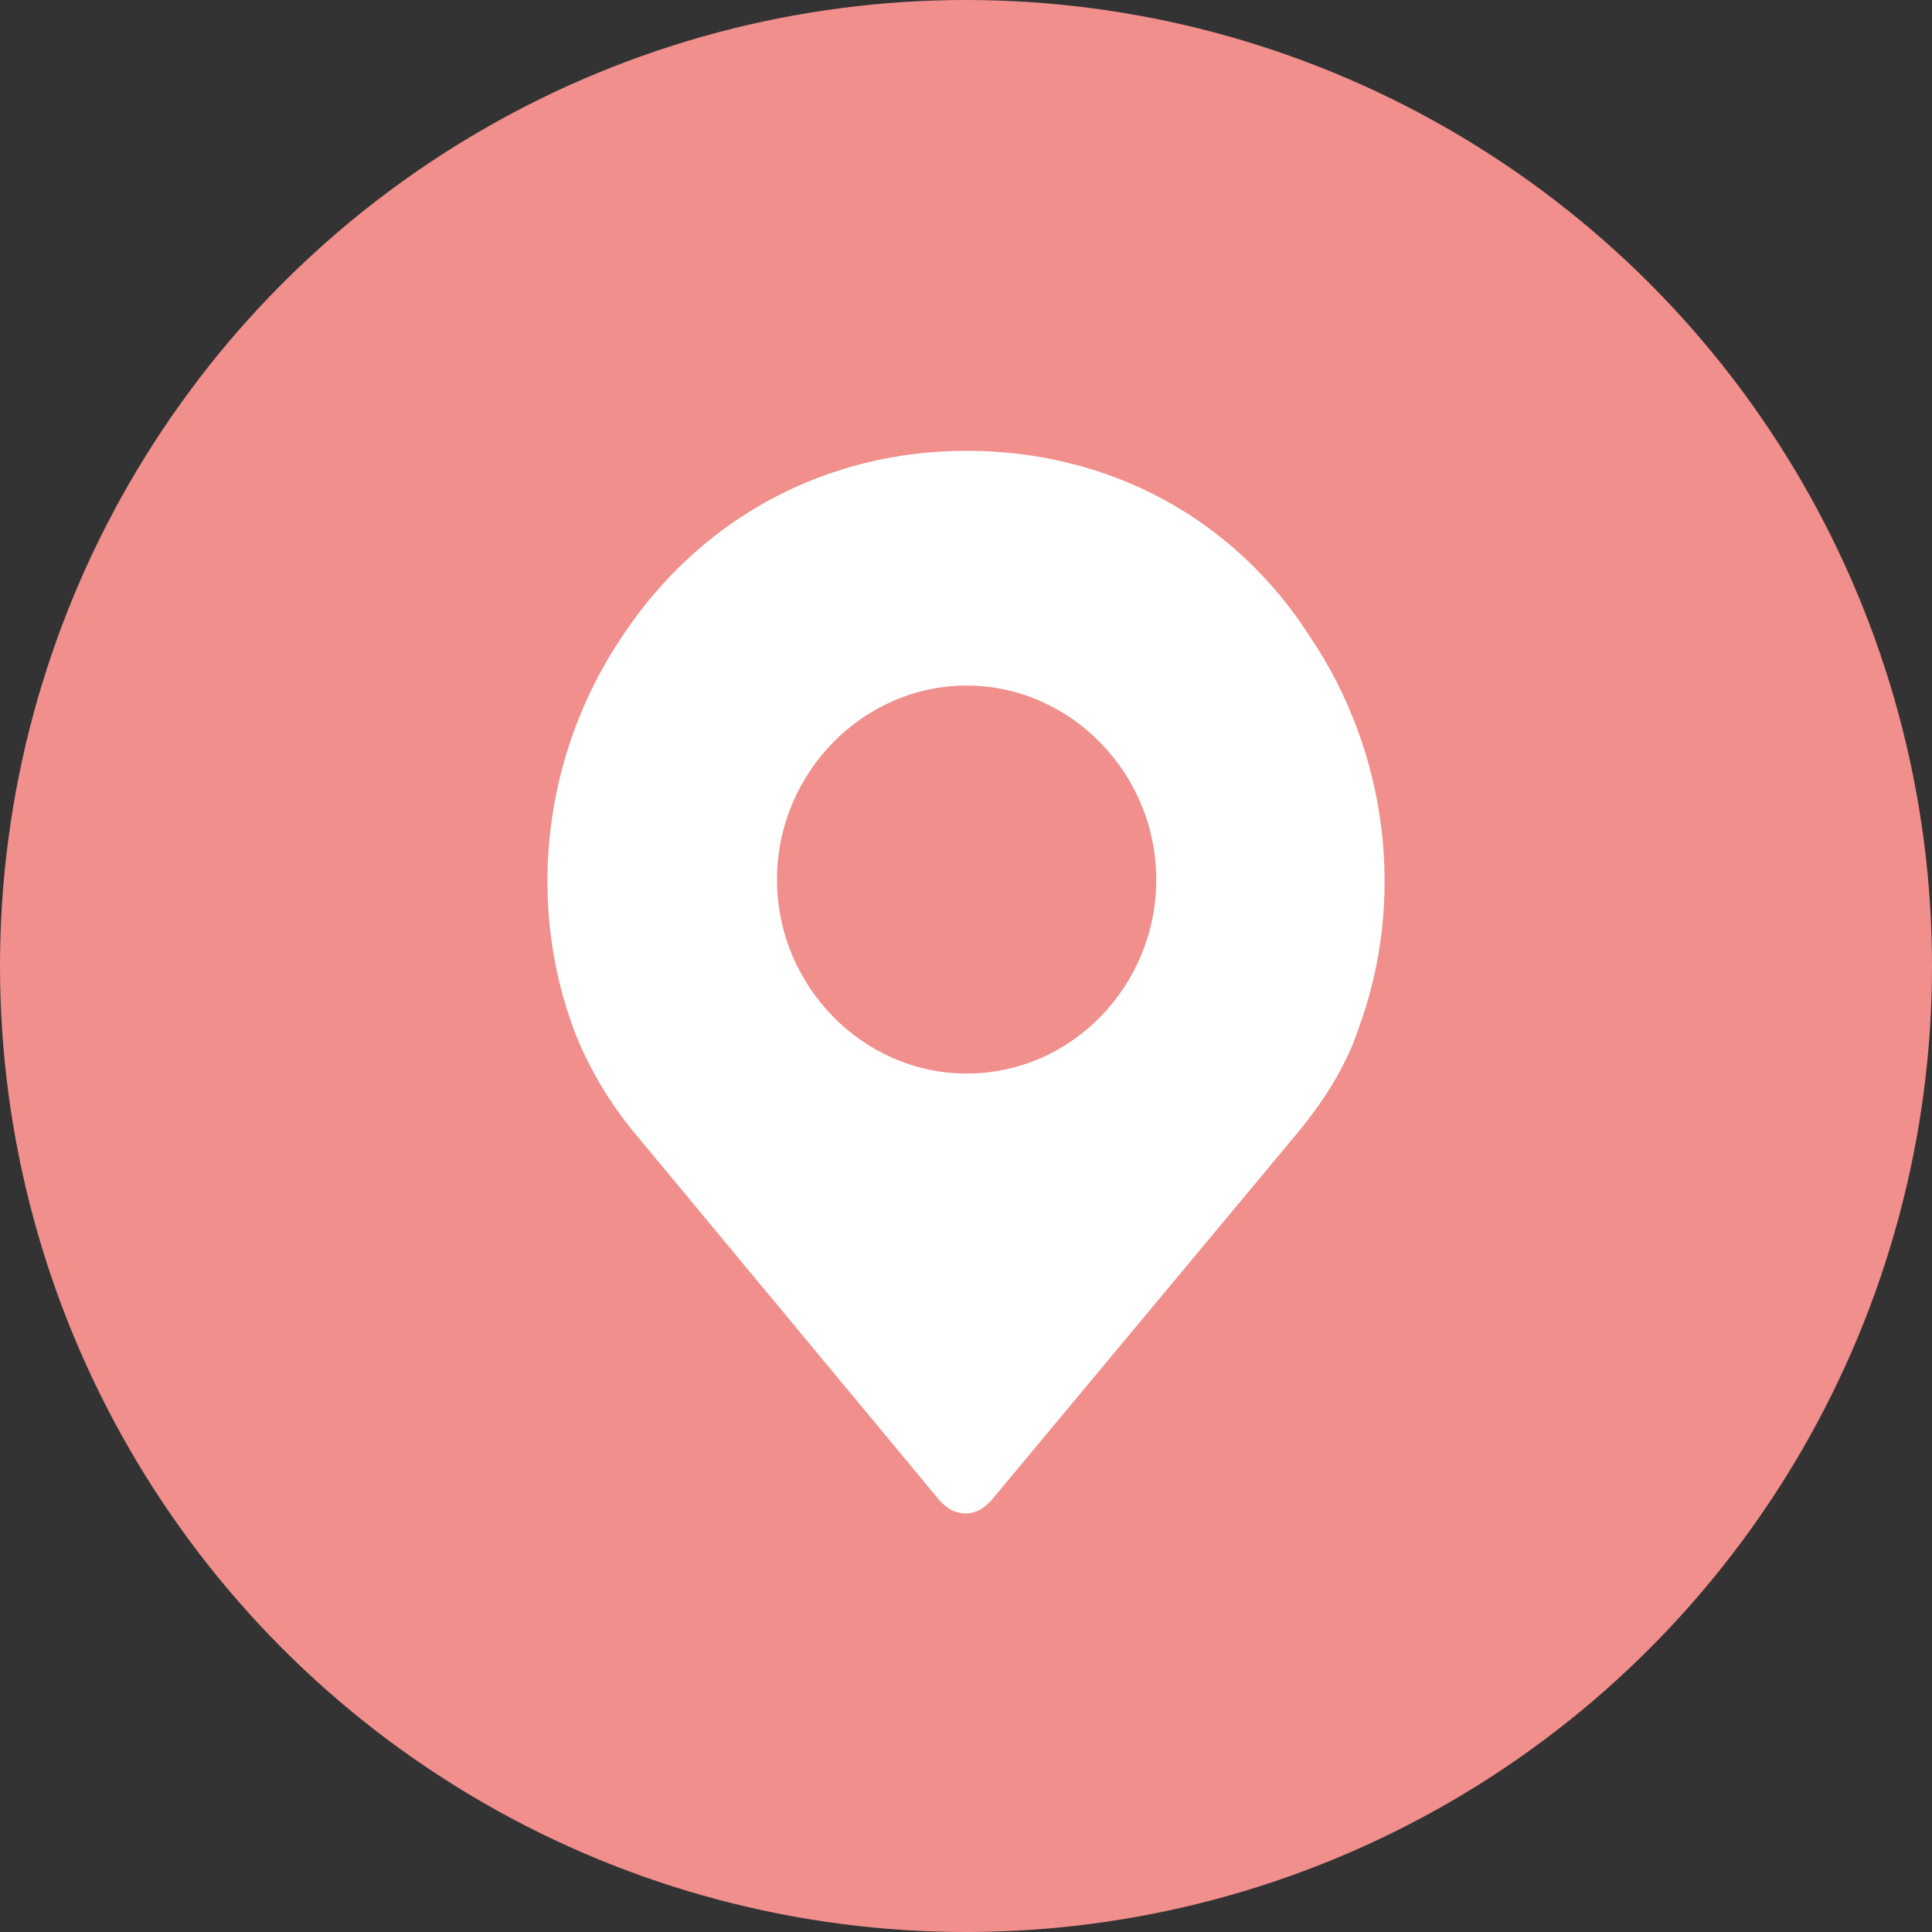
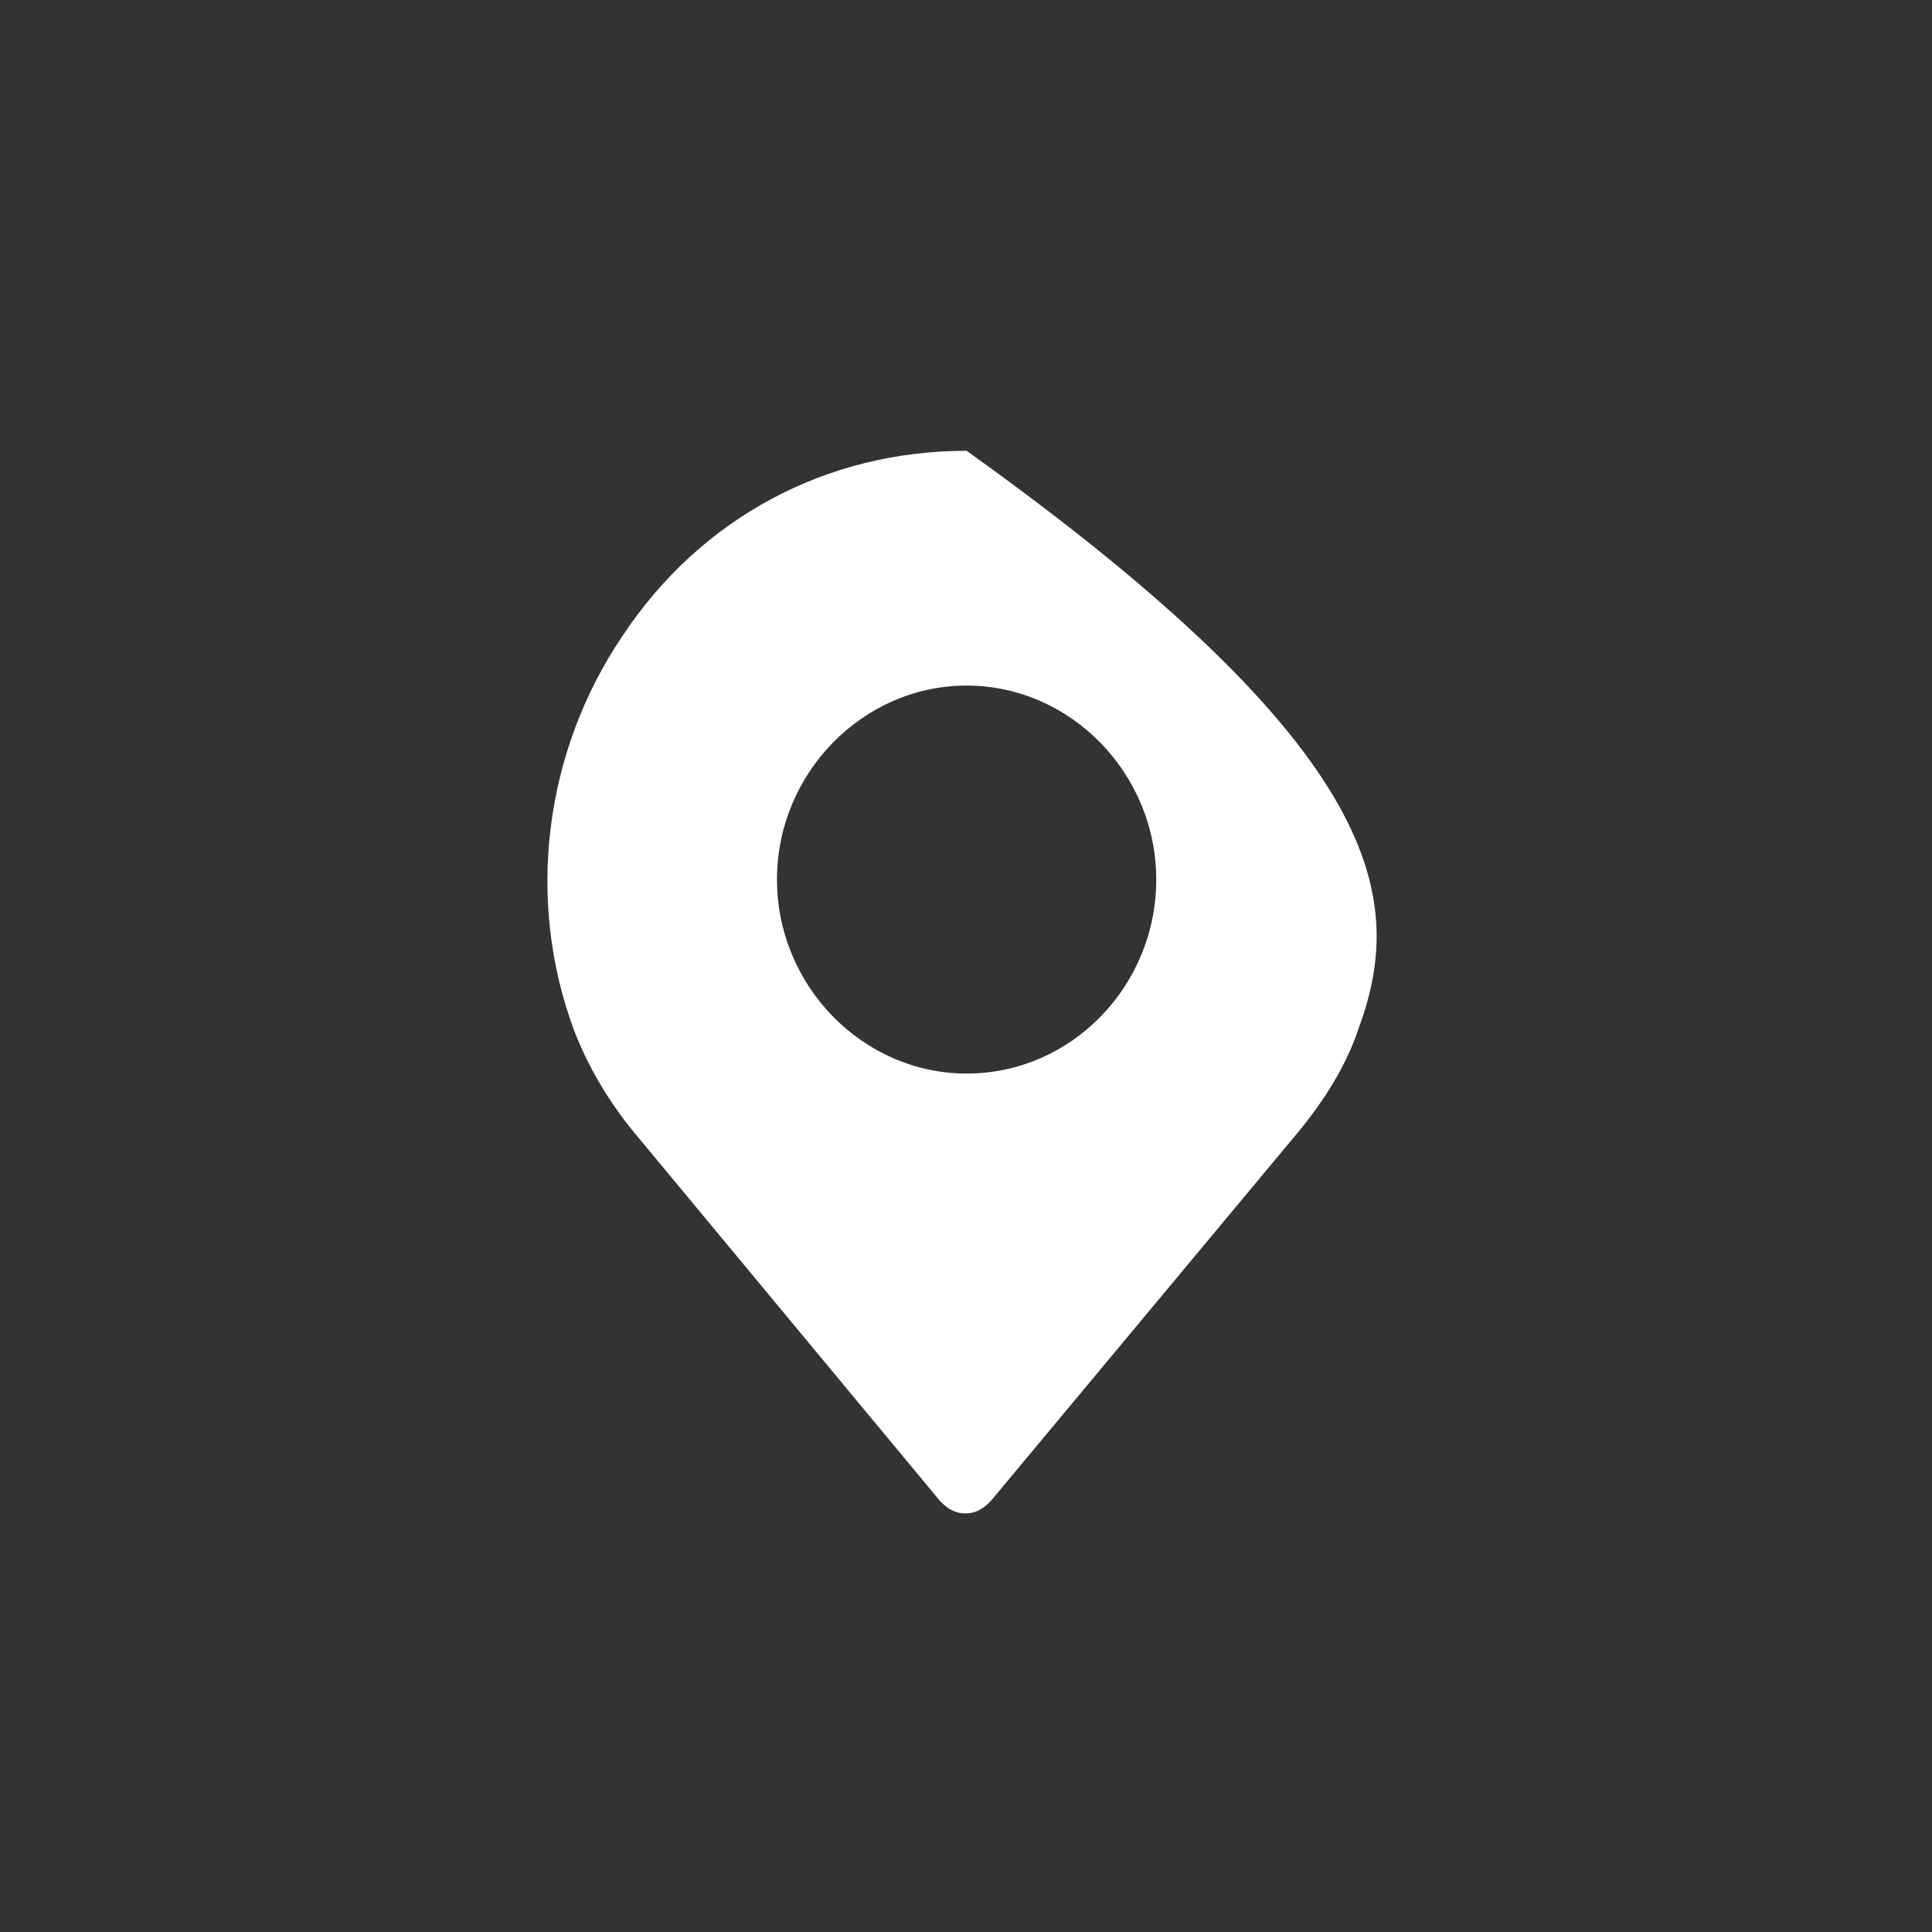
<svg xmlns="http://www.w3.org/2000/svg" width="60" height="60" viewBox="0 0 60 60" fill="none">
  <rect x="0" y="0" width="60" height="60" fill="#333333" stroke="none" />
-   <circle cx="30" cy="30" r="30" fill="#F08F8C" />
-   <path fill-rule="evenodd" clip-rule="evenodd" d="M30.019 14C34.407 14 38.309 16.072 40.672 19.756C43.11 23.363 43.673 27.967 42.172 31.997C41.797 33.109 41.122 34.184 40.297 35.181L30.769 46.616C30.544 46.846 30.319 47 29.981 47C29.644 47 29.419 46.846 29.194 46.616L19.703 35.181C18.878 34.184 18.24 33.071 17.828 31.997C16.327 27.967 16.89 23.363 19.328 19.756C21.766 16.072 25.668 14 30.019 14ZM24.13 27.315C24.13 30.615 26.793 33.34 30.019 33.34C33.282 33.34 35.908 30.615 35.908 27.315C35.908 24.015 33.245 21.291 30.019 21.291C26.793 21.291 24.13 24.015 24.13 27.315Z" fill="white" />
+   <path fill-rule="evenodd" clip-rule="evenodd" d="M30.019 14C43.11 23.363 43.673 27.967 42.172 31.997C41.797 33.109 41.122 34.184 40.297 35.181L30.769 46.616C30.544 46.846 30.319 47 29.981 47C29.644 47 29.419 46.846 29.194 46.616L19.703 35.181C18.878 34.184 18.24 33.071 17.828 31.997C16.327 27.967 16.89 23.363 19.328 19.756C21.766 16.072 25.668 14 30.019 14ZM24.13 27.315C24.13 30.615 26.793 33.34 30.019 33.34C33.282 33.34 35.908 30.615 35.908 27.315C35.908 24.015 33.245 21.291 30.019 21.291C26.793 21.291 24.13 24.015 24.13 27.315Z" fill="white" />
</svg>